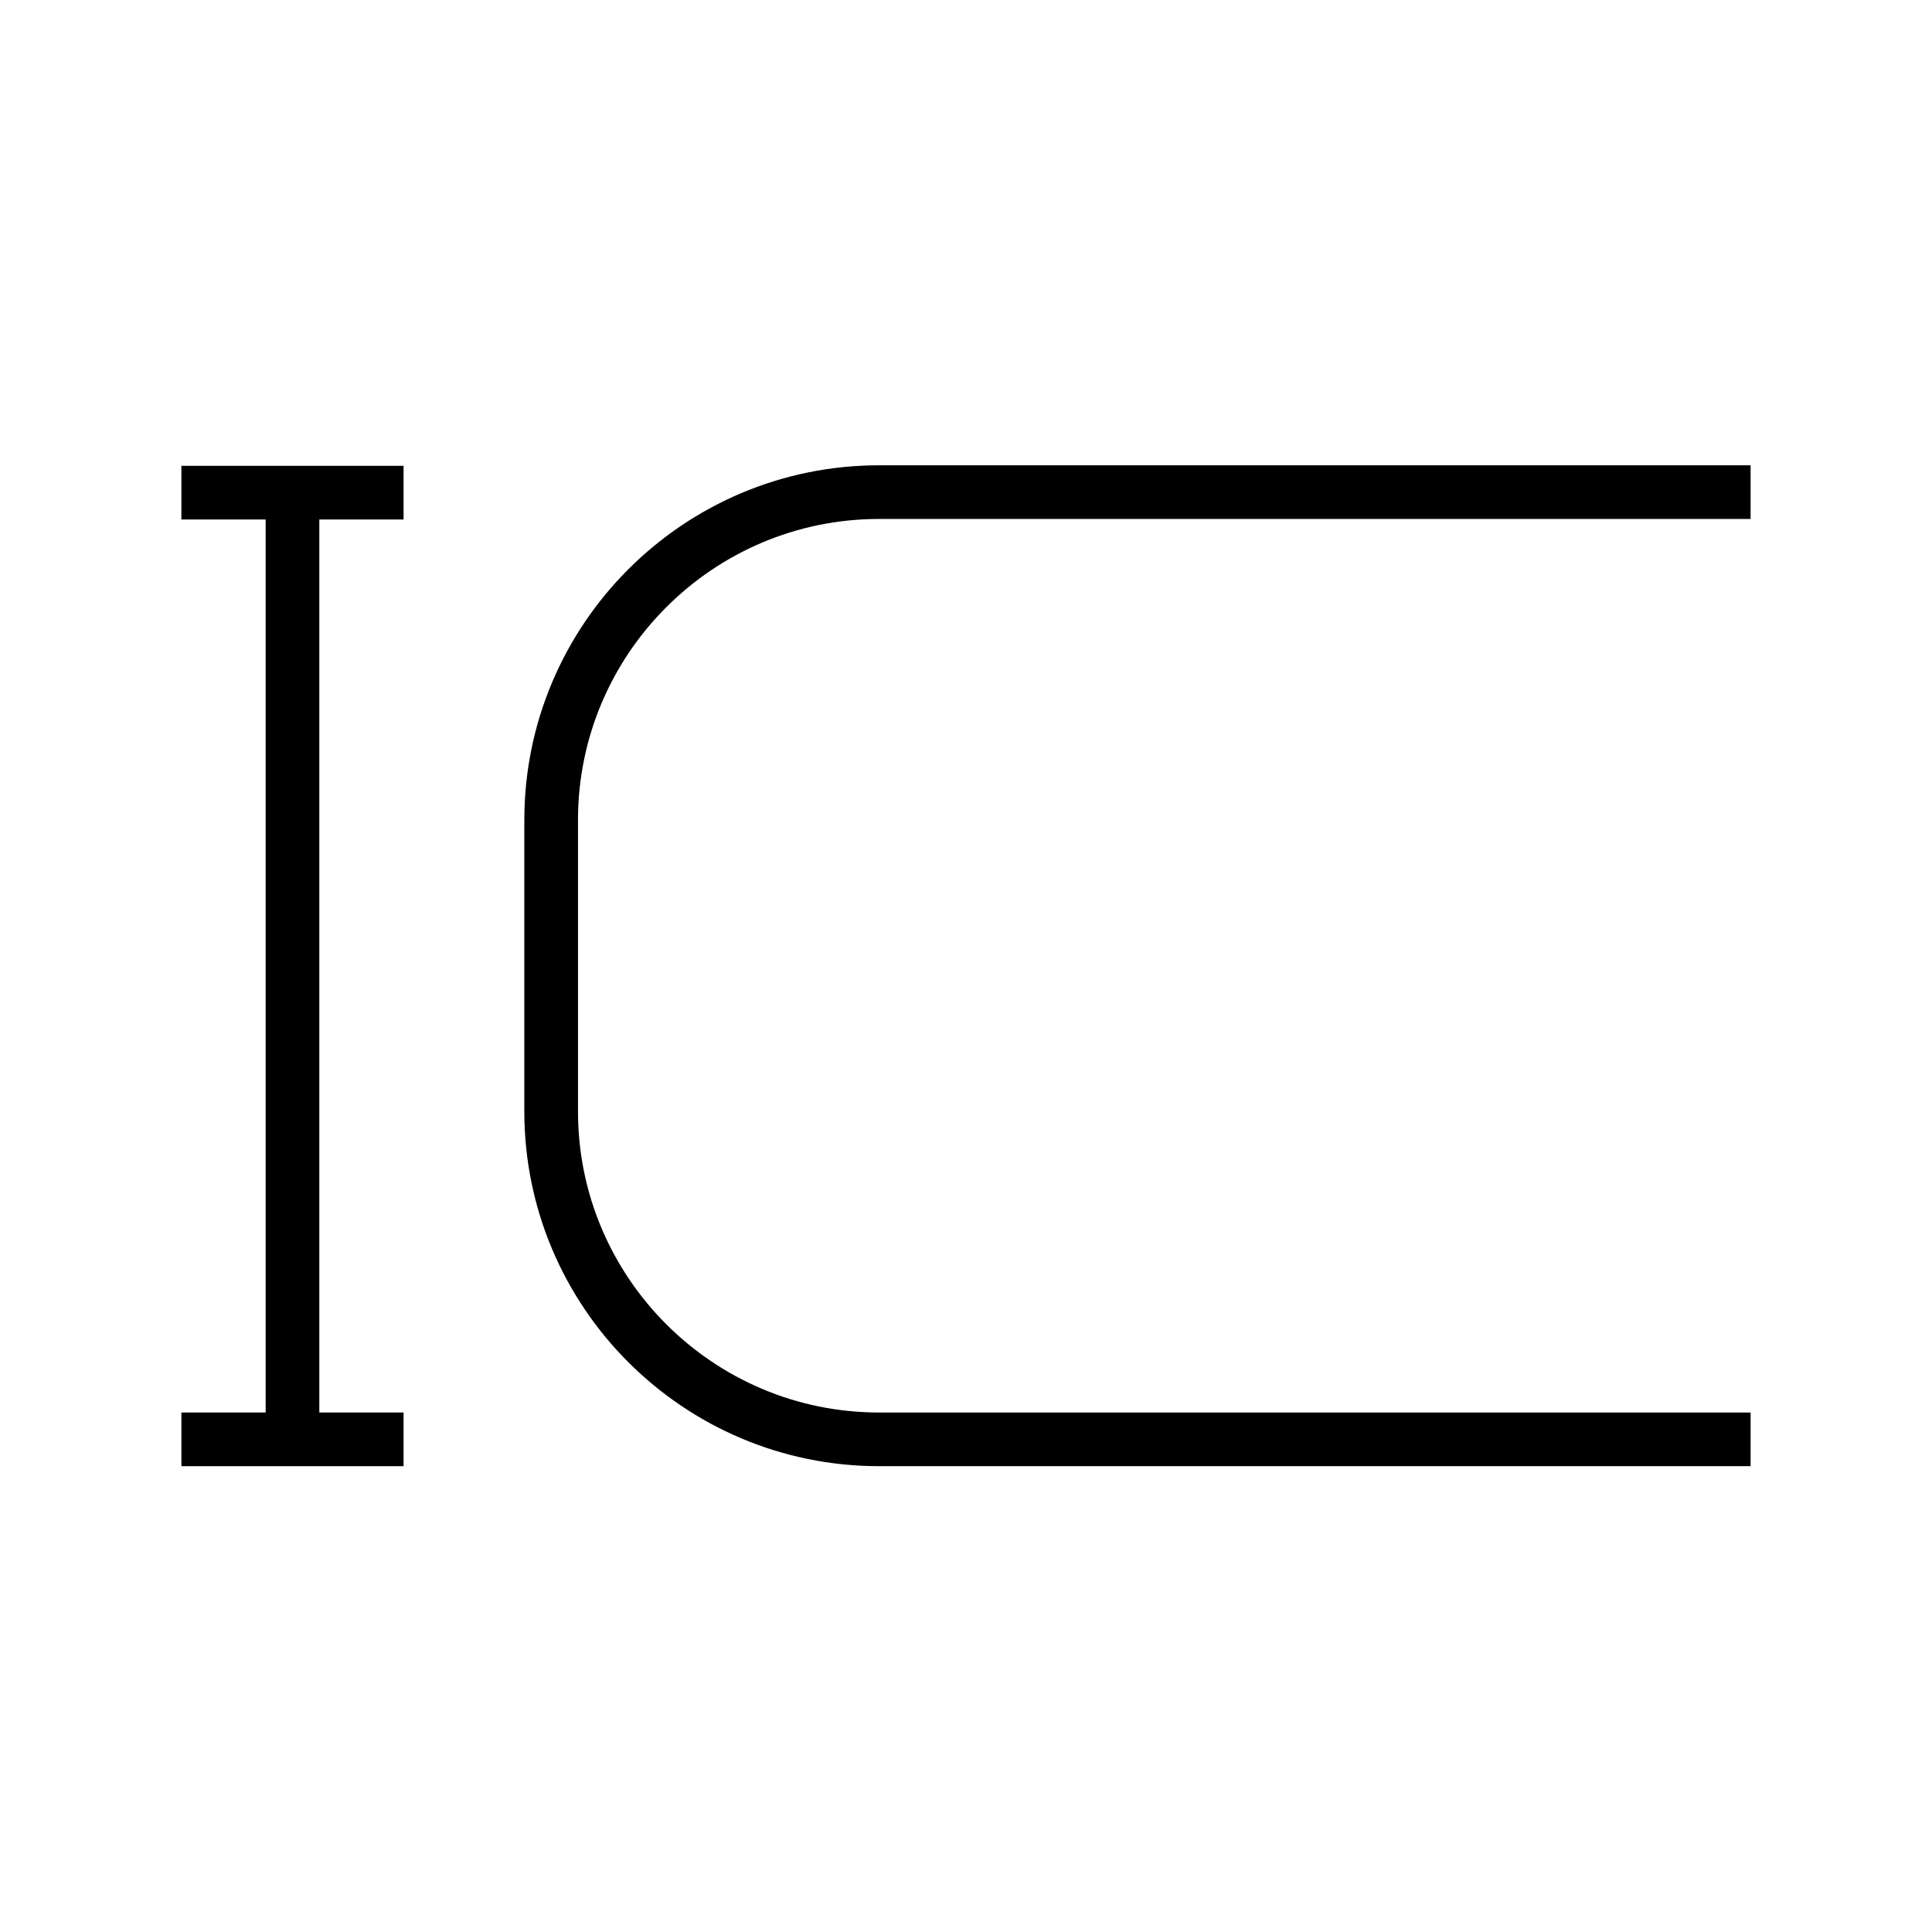
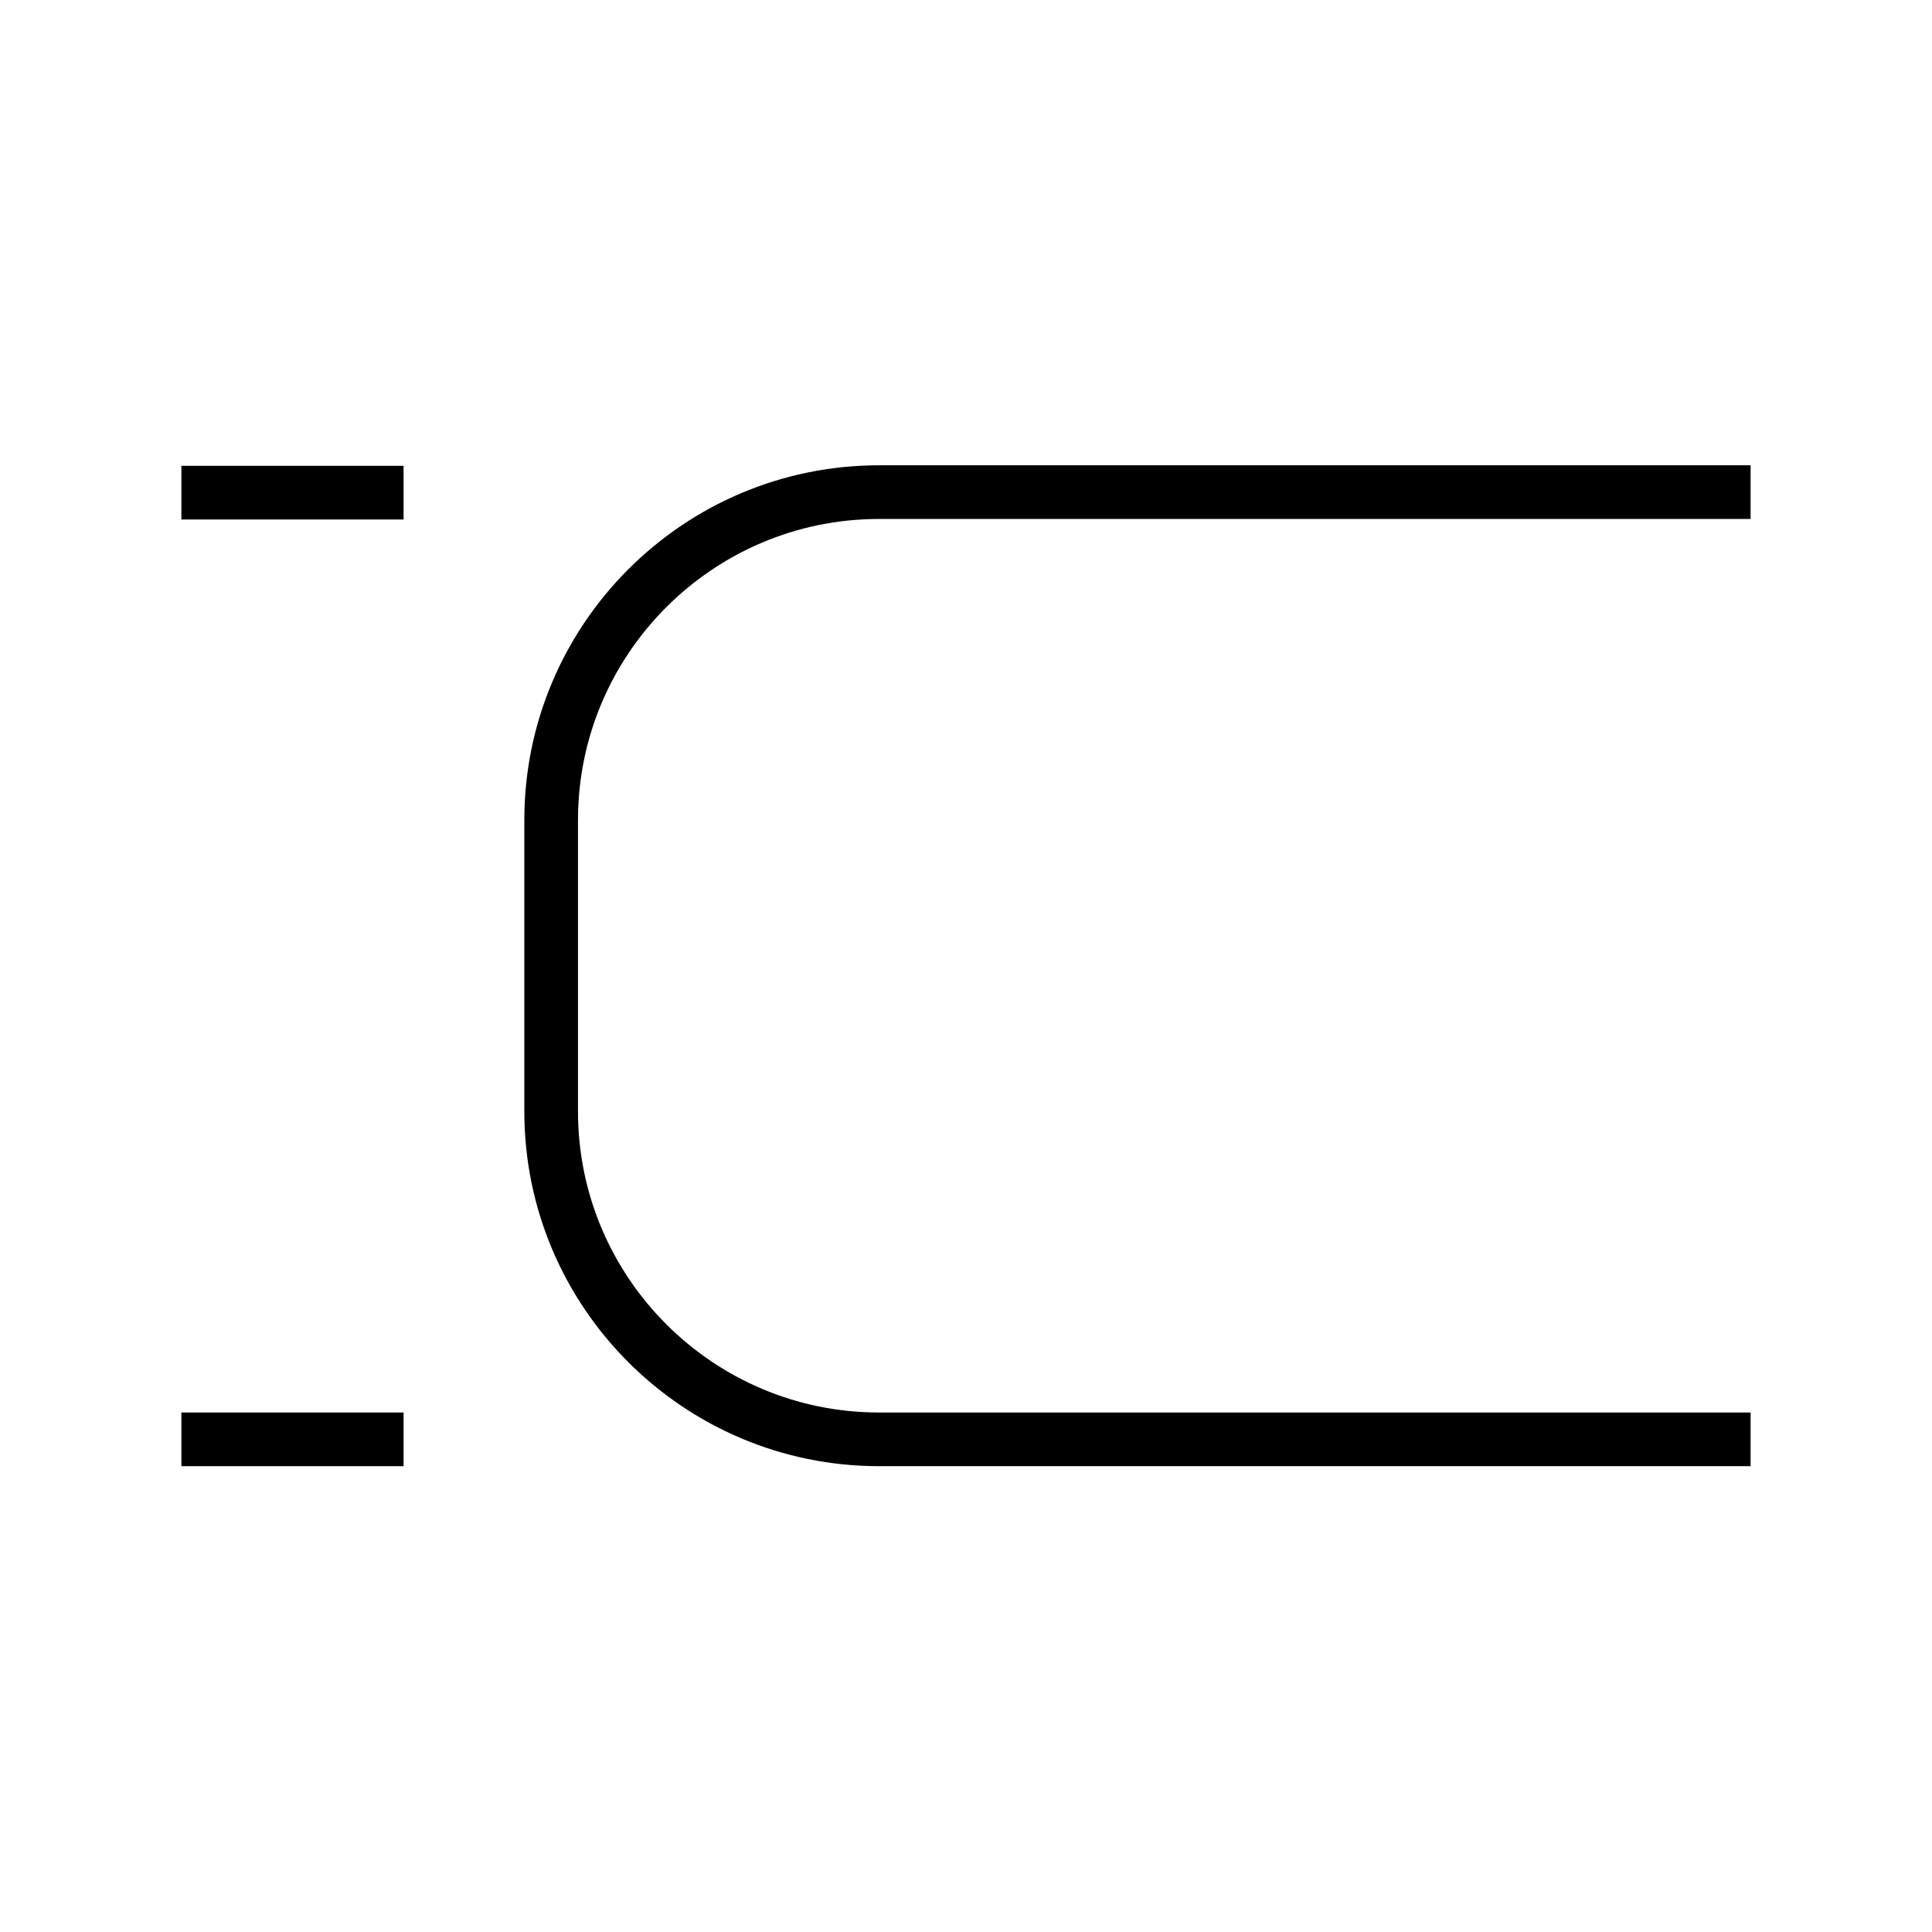
<svg xmlns="http://www.w3.org/2000/svg" id="Layer_1" data-name="Layer 1" width="36" height="36" viewBox="0 0 36 36">
  <defs>
    <style>
      .cls-1 {
        fill: none;
        stroke: #000;
        stroke-miterlimit: 10;
      }
    </style>
  </defs>
  <g>
    <line class="cls-1" x1="3.38" y1="26.82" x2="7.52" y2="26.82" />
    <polyline class="cls-1" points="3.38 9.18 5.45 9.18 7.52 9.18" />
-     <line class="cls-1" x1="5.45" y1="26.82" x2="5.45" y2="9.18" />
  </g>
  <path class="cls-1" d="M32.62,26.82h-16.24c-3.37,0-6.11-2.74-6.11-6.11v-5.43c0-3.37,2.74-6.11,6.11-6.11h16.24" />
</svg>